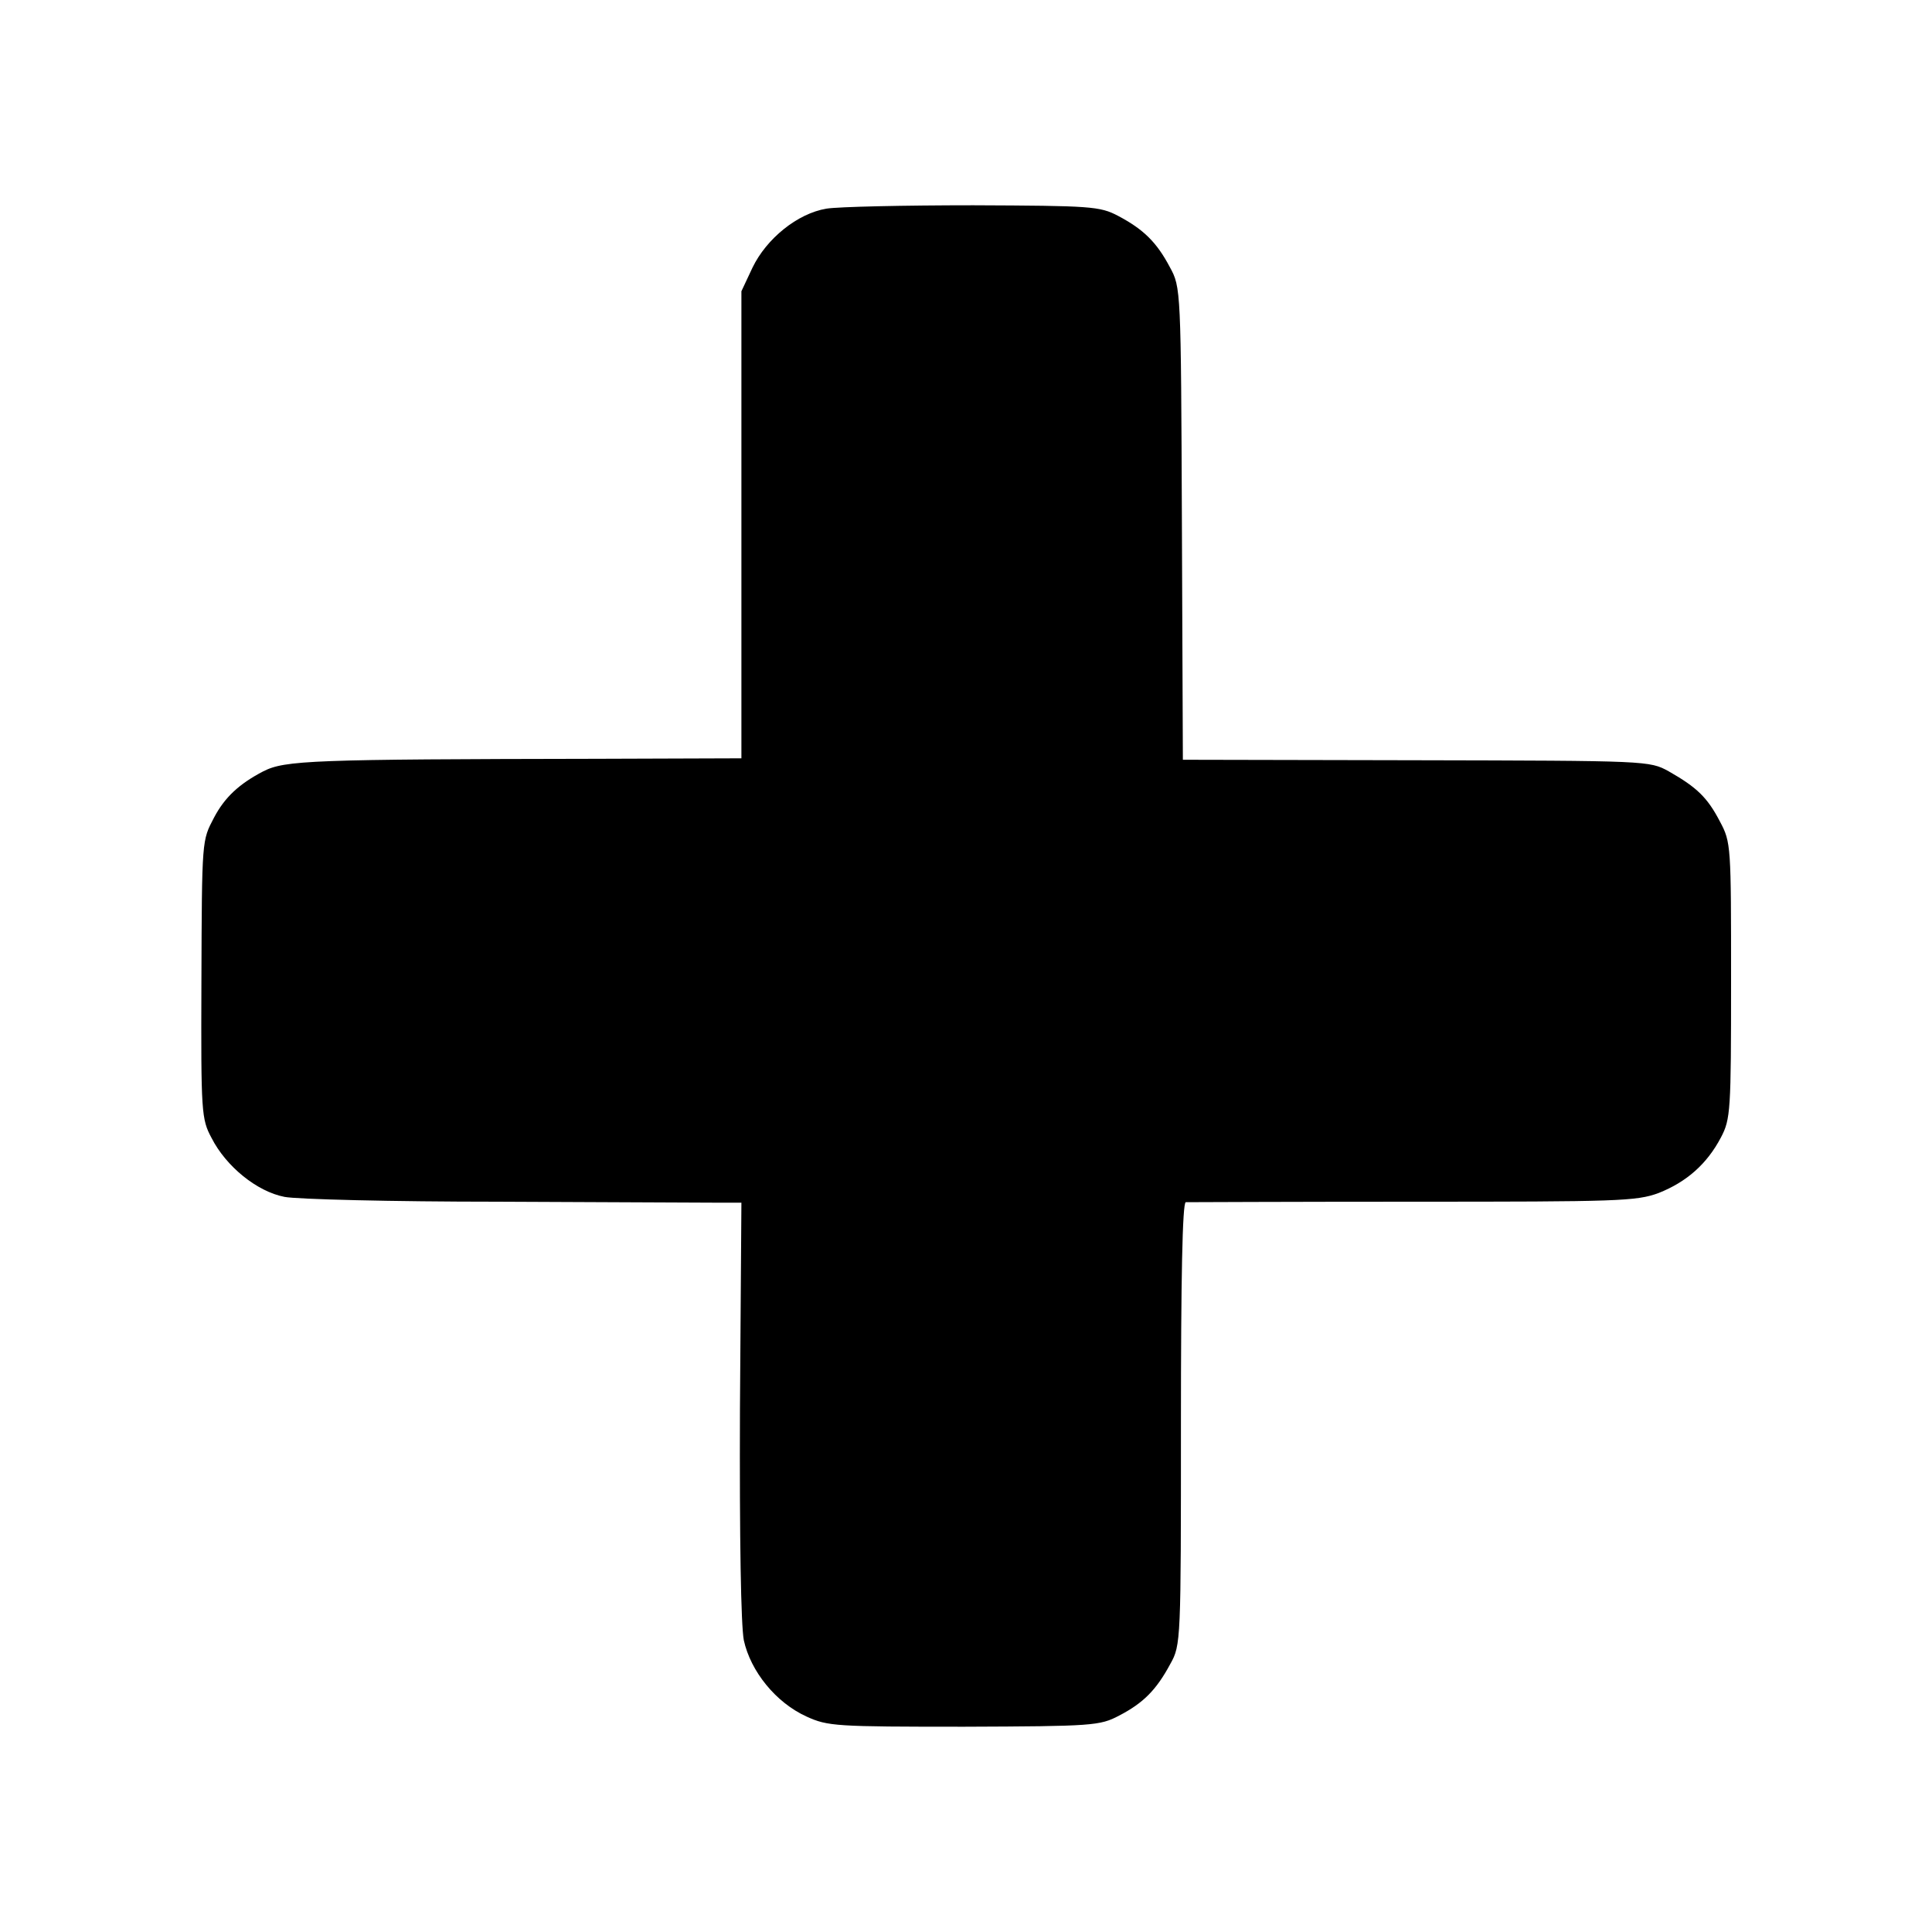
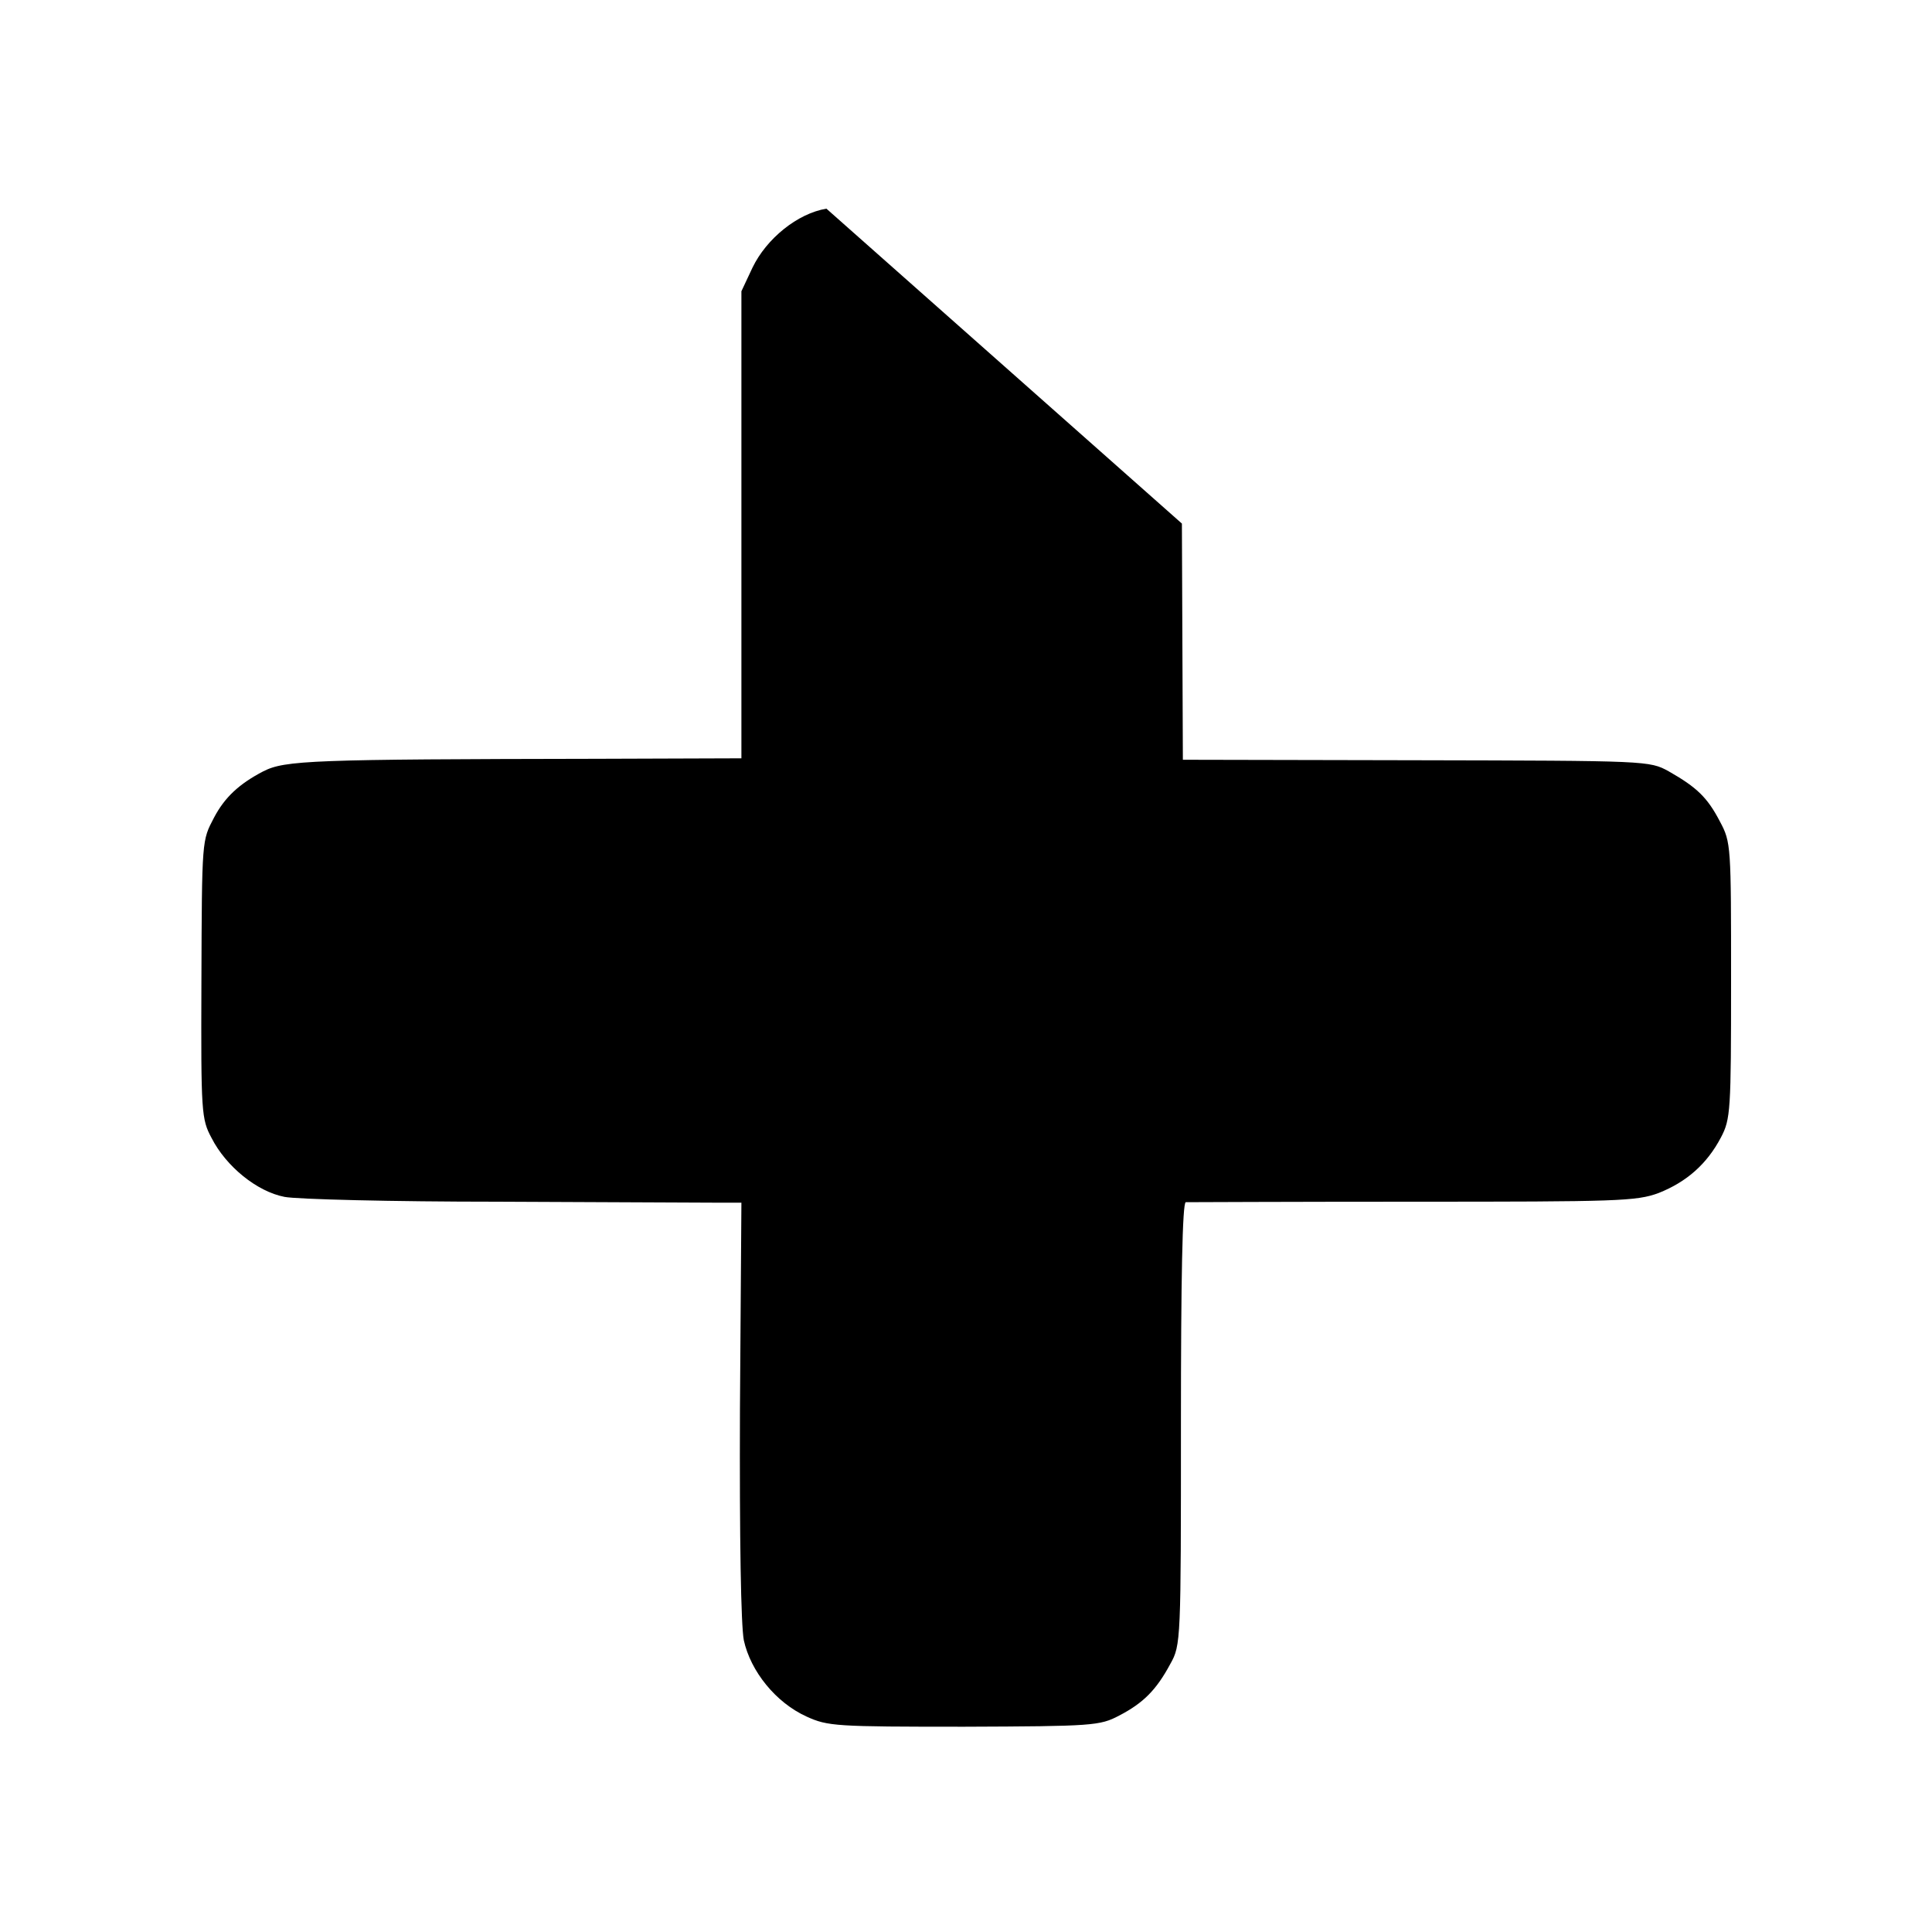
<svg xmlns="http://www.w3.org/2000/svg" version="1.0" width="400pt" height="400pt" viewBox="0 0 400 400" preserveAspectRatio="xMidYMid meet">
  <g transform="translate(0,400) scale(0.1,-0.1)" fill="#000000" stroke="none">
-     <path d="M1711 3568 c-60 -10 -124 -62 -153 -122 l-23 -49 0 -484 0 -483 -300 -1 c-590 -1 -645 -3 -690 -26 -50 -26 -80 -54 -102 -96 -25 -48 -25 -42 -26 -342 -1 -269 0 -282 21 -321 30 -59 94 -111 151 -122 25 -5 224 -10 441 -10 217 -1 420 -2 450 -2 l55 0 -3 -427 c-1 -272 2 -447 8 -479 14 -64 66 -129 130 -158 44 -20 60 -21 326 -21 267 1 281 2 321 23 50 26 77 53 106 107 22 39 22 48 22 498 0 297 3 457 10 458 6 0 217 1 470 1 425 0 463 1 509 18 58 23 100 60 129 115 20 38 21 55 21 325 0 279 0 286 -23 329 -26 50 -48 71 -106 104 -40 22 -43 22 -523 23 l-483 1 -2 489 c-2 486 -2 489 -25 531 -27 51 -54 78 -107 106 -38 20 -56 21 -300 22 -143 0 -280 -3 -304 -7z" />
+     <path d="M1711 3568 c-60 -10 -124 -62 -153 -122 l-23 -49 0 -484 0 -483 -300 -1 c-590 -1 -645 -3 -690 -26 -50 -26 -80 -54 -102 -96 -25 -48 -25 -42 -26 -342 -1 -269 0 -282 21 -321 30 -59 94 -111 151 -122 25 -5 224 -10 441 -10 217 -1 420 -2 450 -2 l55 0 -3 -427 c-1 -272 2 -447 8 -479 14 -64 66 -129 130 -158 44 -20 60 -21 326 -21 267 1 281 2 321 23 50 26 77 53 106 107 22 39 22 48 22 498 0 297 3 457 10 458 6 0 217 1 470 1 425 0 463 1 509 18 58 23 100 60 129 115 20 38 21 55 21 325 0 279 0 286 -23 329 -26 50 -48 71 -106 104 -40 22 -43 22 -523 23 l-483 1 -2 489 z" />
  </g>
</svg>